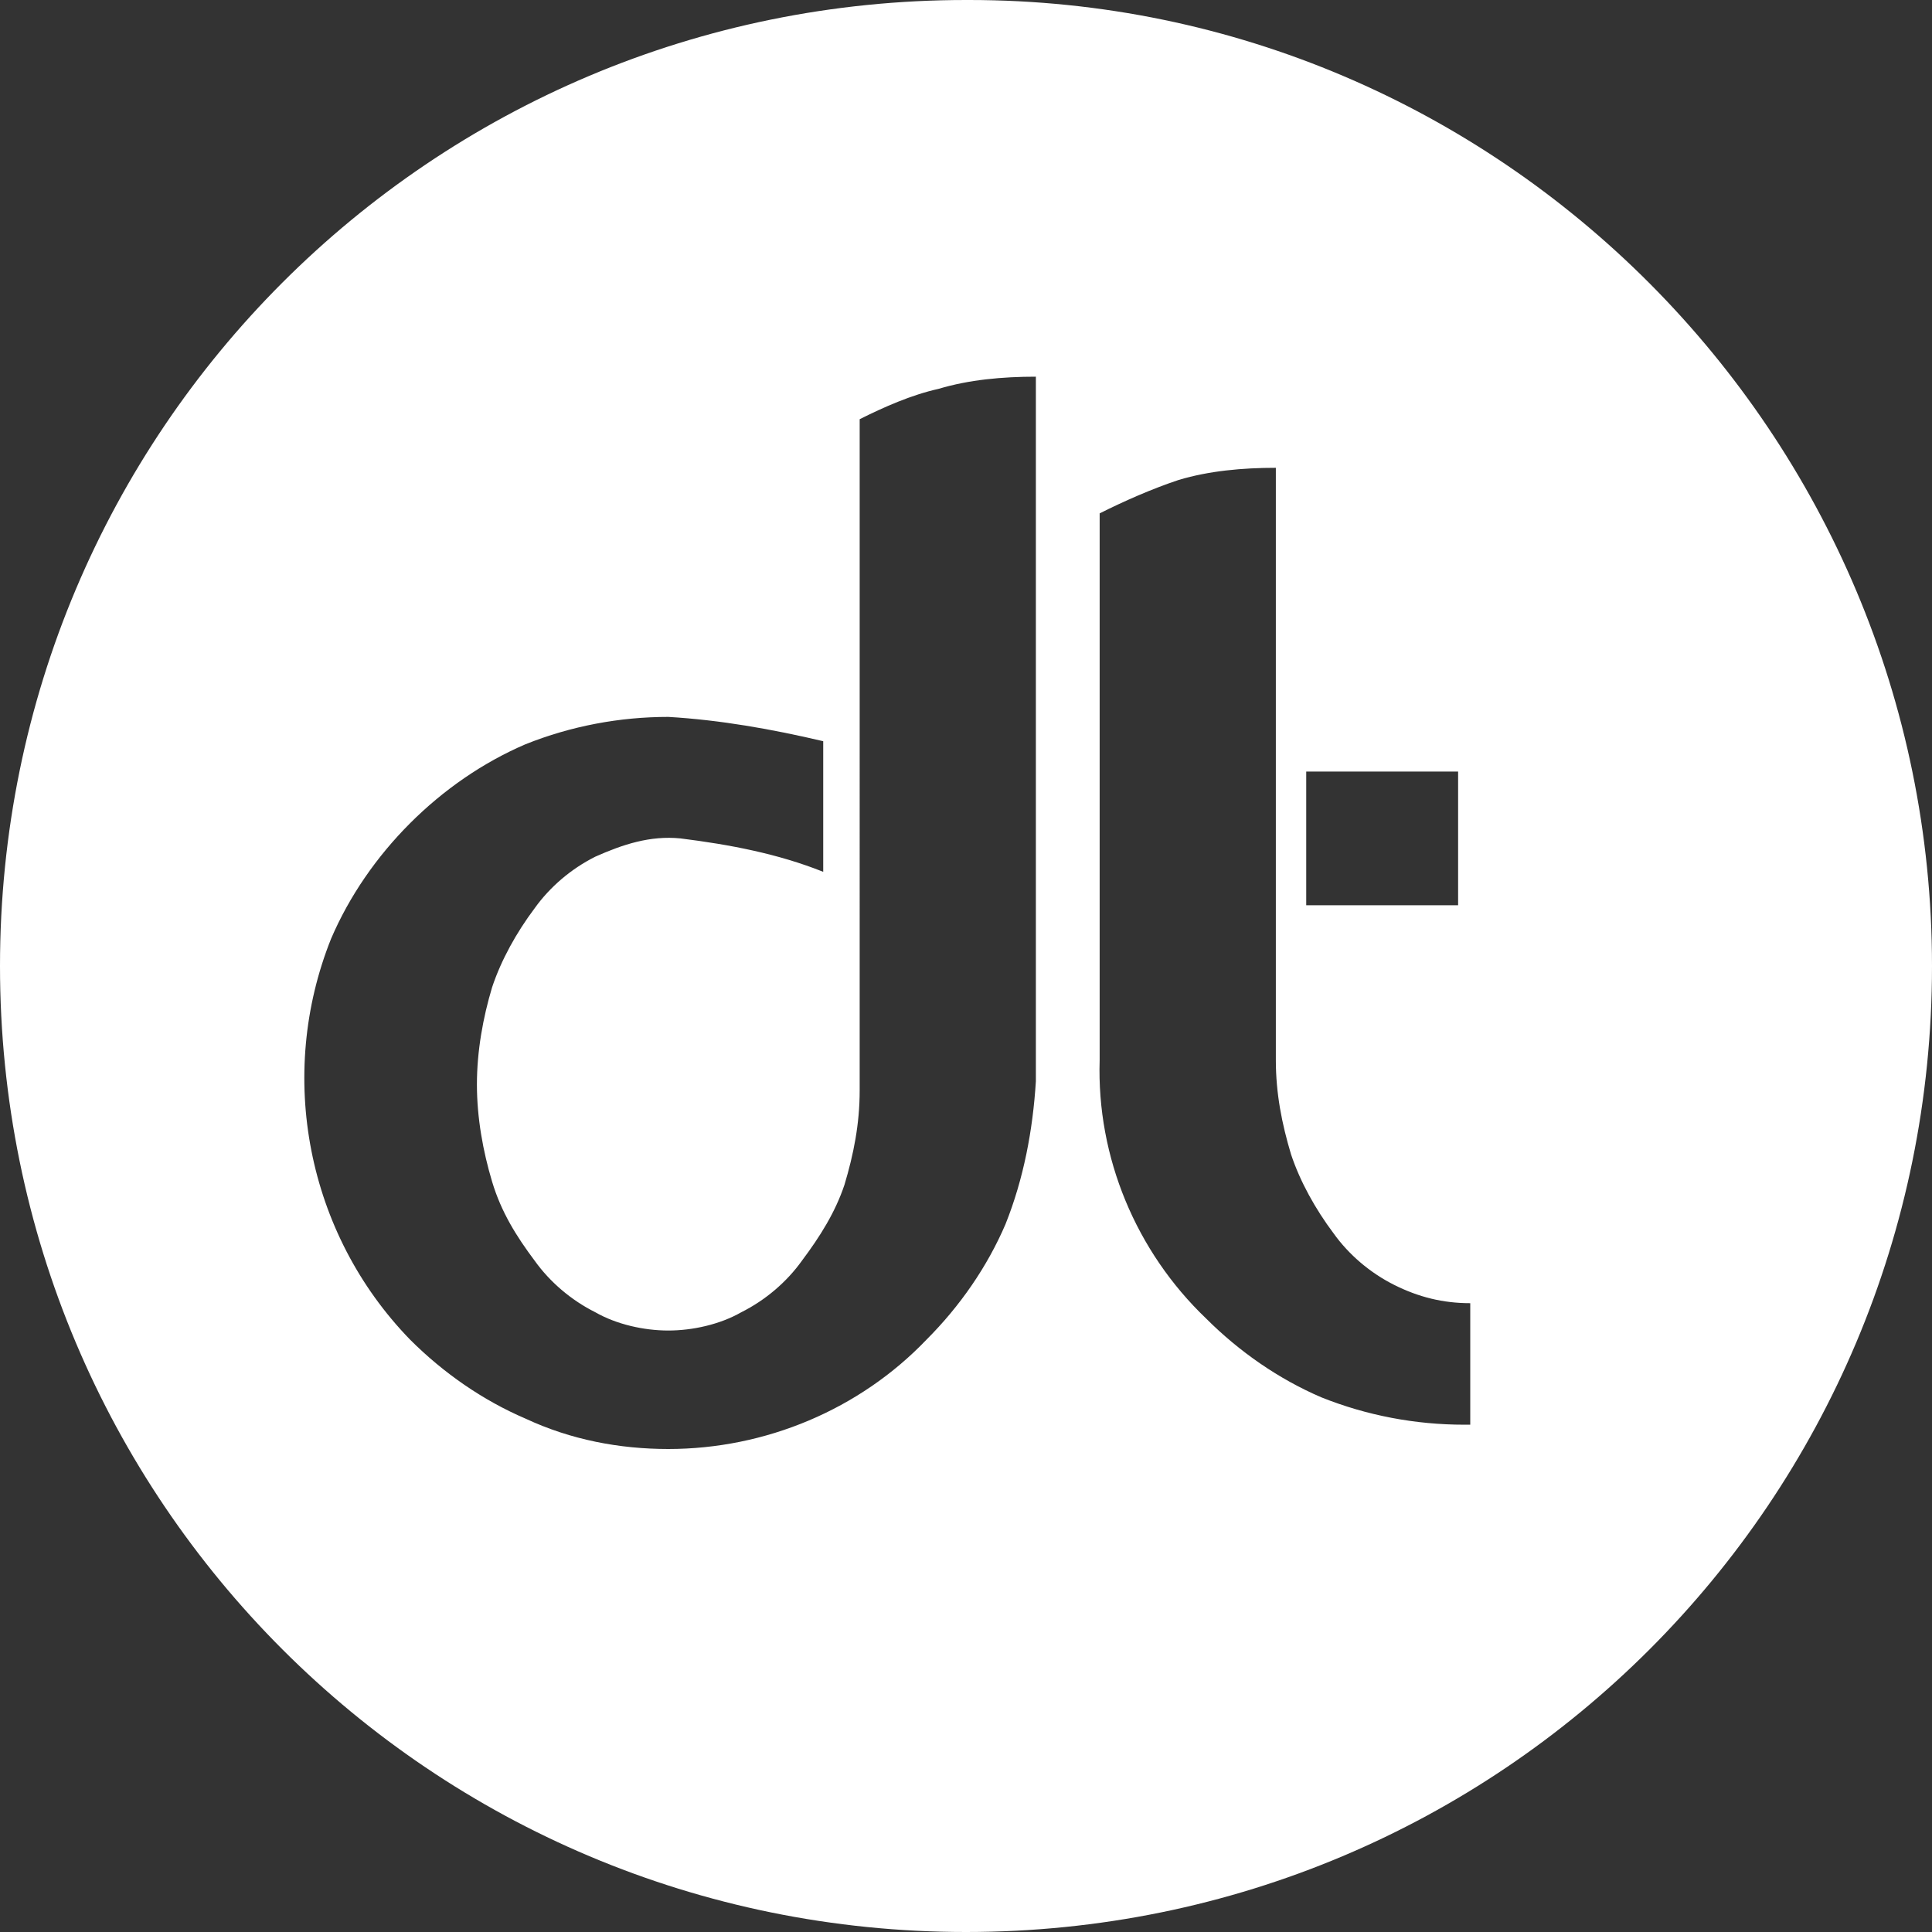
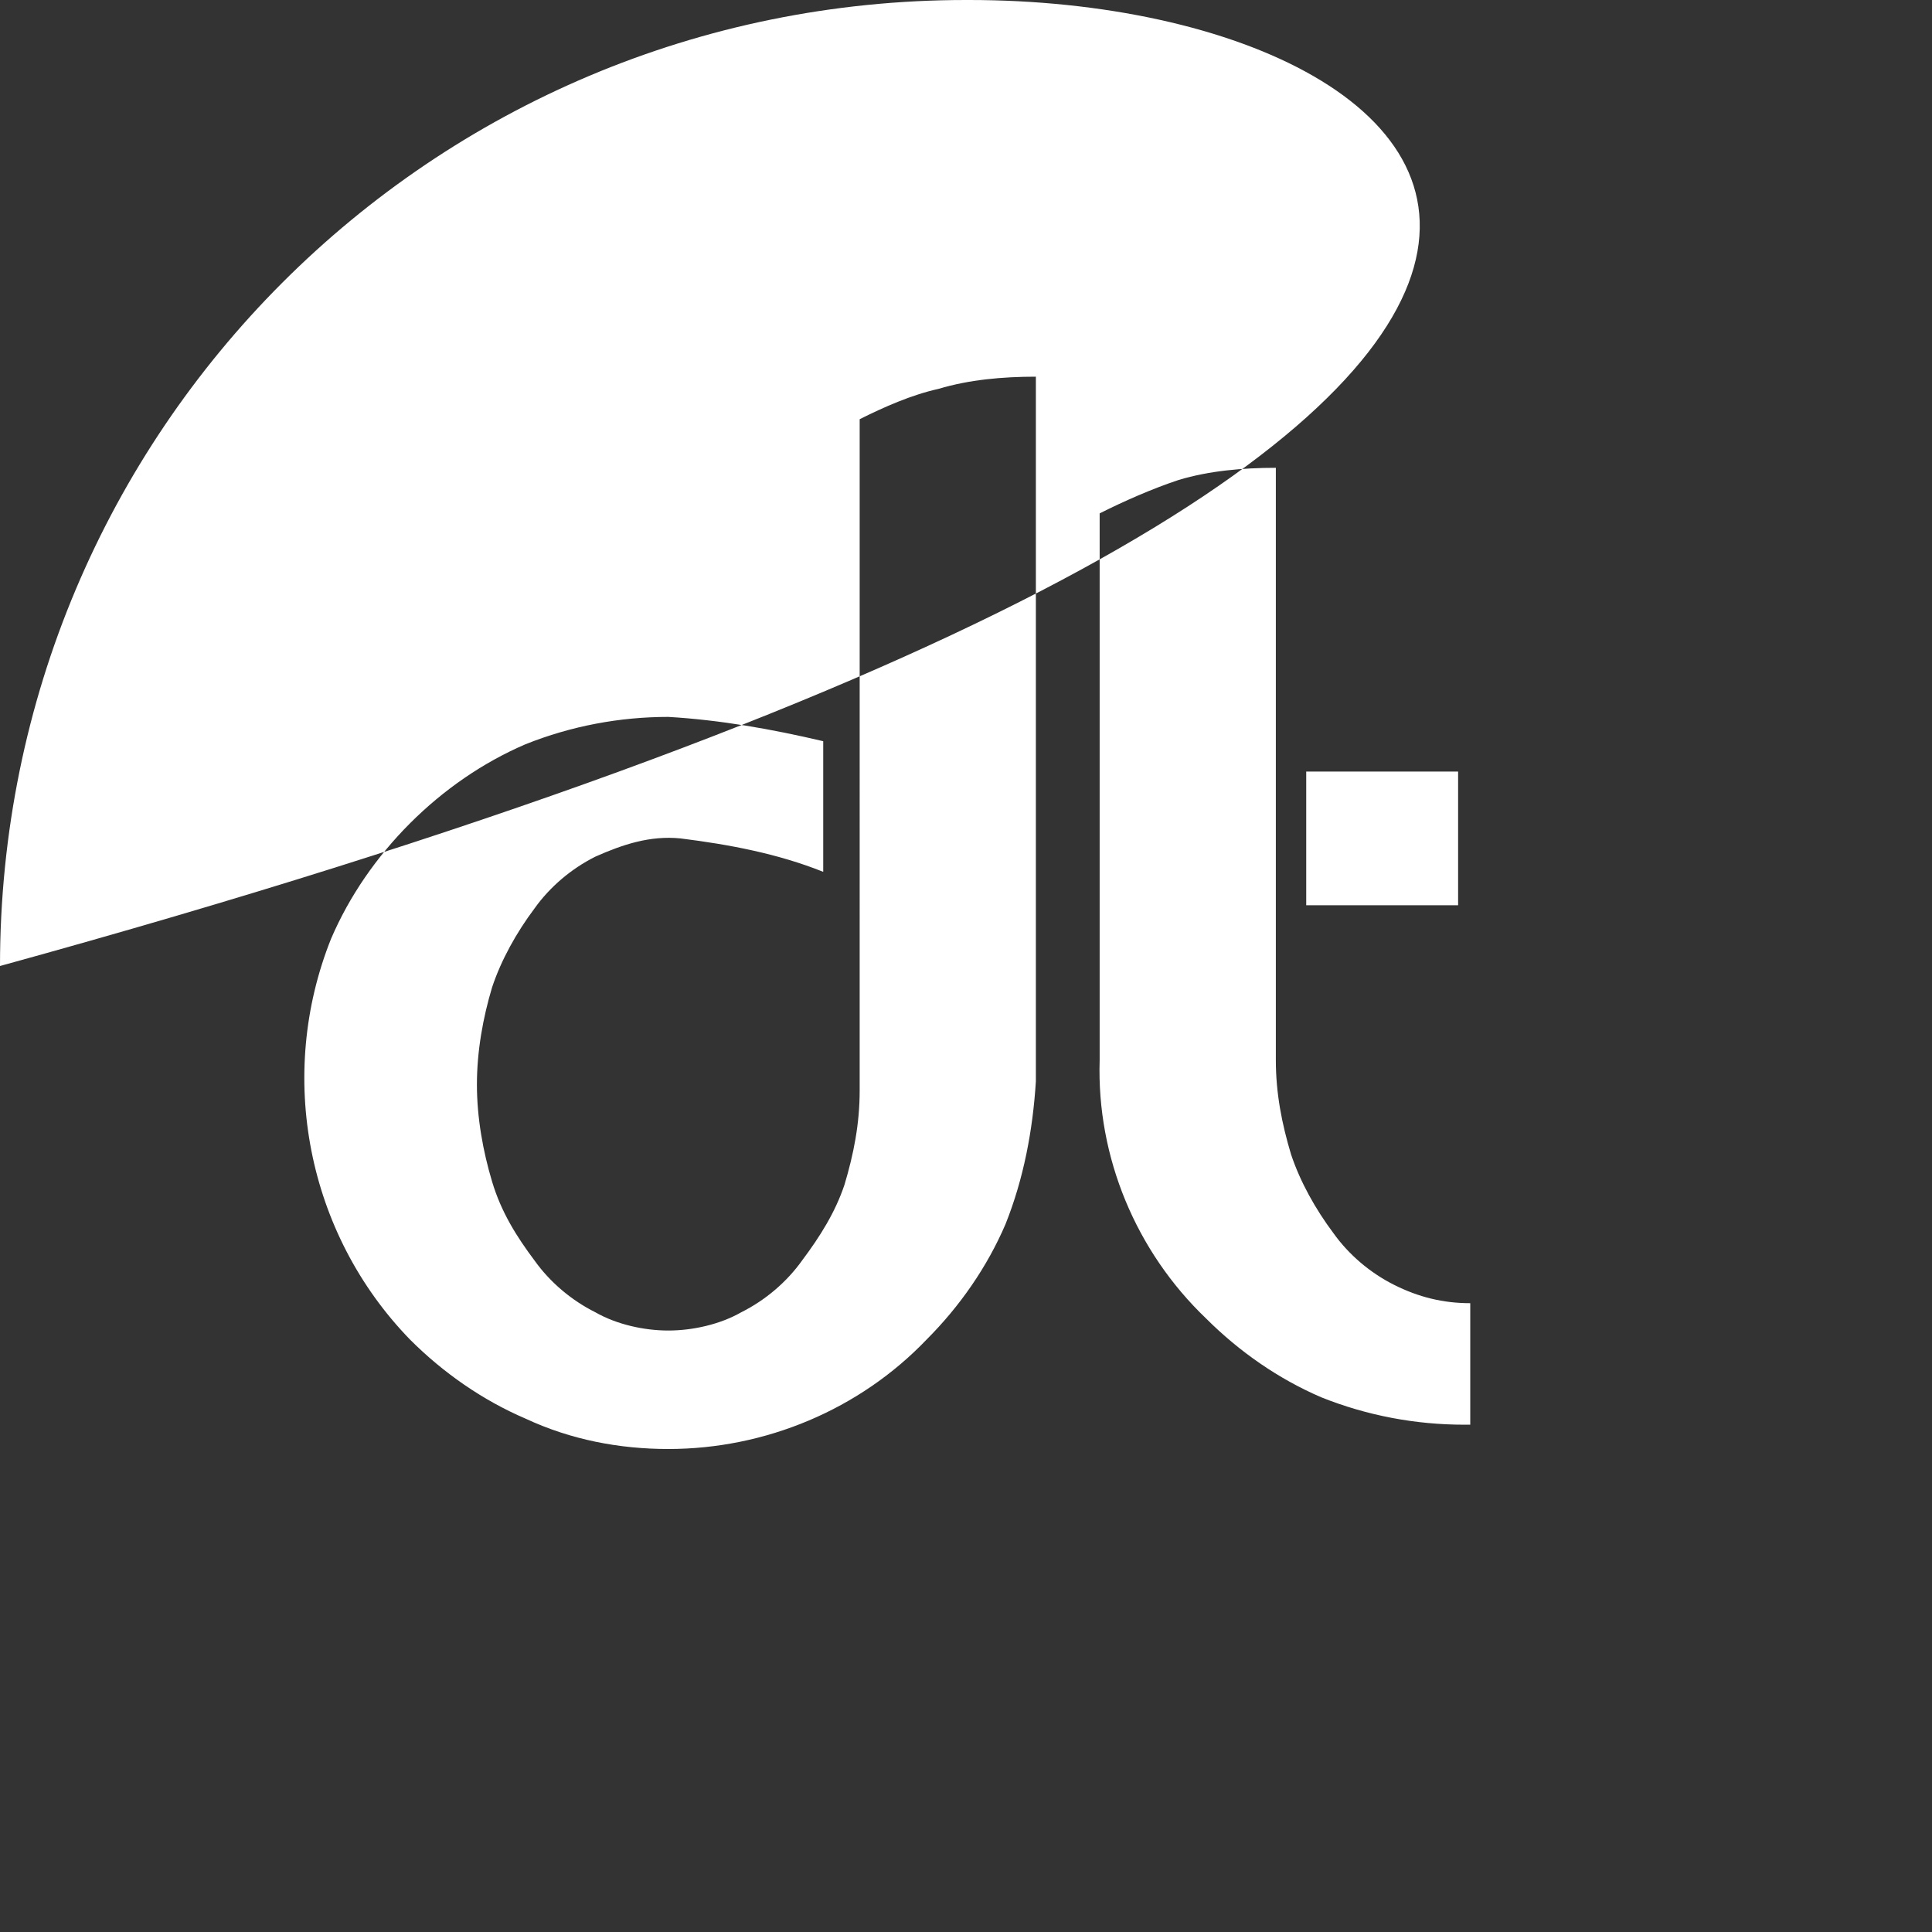
<svg xmlns="http://www.w3.org/2000/svg" id="Calque_1" viewBox="0 0 63.6 63.6">
  <rect x="0" y="0" width="63.6" height="63.6" fill="#333333" stroke="none" />
  <style>.st0{fill:#fff}</style>
  <title>logo-sigle-Fichier 1</title>
-   <path class="st0" d="M31.9 0h-.1C14.2 0 0 14.2 0 31.8s14.2 31.8 31.8 31.8 31.8-14.2 31.8-31.8C63.6 14.3 49.4 0 31.9 0zM43 25.4h5v4.4h-5v-4.4zm-8.9 10.2c-.1 1.6-.4 3.2-1 4.7-.6 1.4-1.5 2.7-2.6 3.8-2.2 2.3-5.3 3.6-8.5 3.6-1.6 0-3.2-.3-4.7-1-1.4-.6-2.7-1.5-3.8-2.6-3.4-3.5-4.4-8.7-2.6-13.2.6-1.4 1.5-2.7 2.6-3.8 1.1-1.1 2.4-2 3.8-2.6 1.5-.6 3.1-.9 4.7-.9 1.7.1 3.4.4 5.1.8v4.3c-1.5-.6-3.1-.9-4.7-1.1-1-.1-1.9.2-2.8.6-.8.4-1.5 1-2 1.7-.6.8-1.1 1.7-1.4 2.6-.3 1-.5 2.1-.5 3.2s.2 2.2.5 3.2.8 1.8 1.4 2.6c.5.7 1.2 1.3 2 1.7.7.4 1.6.6 2.4.6.8 0 1.7-.2 2.4-.6.8-.4 1.5-1 2-1.7.6-.8 1.1-1.6 1.4-2.5.3-1 .5-2 .5-3.1V13.8c.8-.4 1.7-.8 2.6-1 1-.3 2.1-.4 3.2-.4v23.2zm14.3 11.3h-.2c-1.6 0-3.2-.3-4.7-.9-1.4-.6-2.7-1.5-3.8-2.6-2.3-2.2-3.6-5.3-3.5-8.5v-18c.8-.4 1.7-.8 2.6-1.1 1-.3 2.1-.4 3.2-.4v19.5c0 1.1.2 2.1.5 3.1.3.9.8 1.8 1.4 2.6.5.7 1.2 1.3 2 1.7.8.4 1.6.6 2.5.6v4z" id="Calque_2_1_" />
+   <path class="st0" d="M31.9 0h-.1C14.2 0 0 14.2 0 31.8C63.6 14.3 49.4 0 31.9 0zM43 25.4h5v4.4h-5v-4.4zm-8.9 10.2c-.1 1.6-.4 3.2-1 4.7-.6 1.4-1.5 2.7-2.6 3.8-2.2 2.3-5.3 3.6-8.5 3.6-1.6 0-3.2-.3-4.7-1-1.4-.6-2.7-1.5-3.8-2.6-3.4-3.5-4.4-8.7-2.6-13.2.6-1.4 1.5-2.7 2.6-3.8 1.1-1.1 2.4-2 3.8-2.6 1.5-.6 3.1-.9 4.7-.9 1.7.1 3.4.4 5.1.8v4.3c-1.5-.6-3.1-.9-4.7-1.1-1-.1-1.9.2-2.8.6-.8.4-1.5 1-2 1.7-.6.8-1.1 1.7-1.4 2.6-.3 1-.5 2.1-.5 3.2s.2 2.2.5 3.2.8 1.8 1.4 2.6c.5.7 1.2 1.3 2 1.7.7.4 1.6.6 2.4.6.8 0 1.7-.2 2.4-.6.8-.4 1.5-1 2-1.7.6-.8 1.1-1.6 1.4-2.5.3-1 .5-2 .5-3.1V13.8c.8-.4 1.7-.8 2.6-1 1-.3 2.1-.4 3.2-.4v23.2zm14.3 11.3h-.2c-1.6 0-3.2-.3-4.7-.9-1.4-.6-2.7-1.5-3.8-2.6-2.3-2.2-3.6-5.3-3.5-8.5v-18c.8-.4 1.7-.8 2.6-1.1 1-.3 2.1-.4 3.2-.4v19.5c0 1.1.2 2.1.5 3.1.3.9.8 1.8 1.4 2.6.5.7 1.2 1.3 2 1.7.8.4 1.6.6 2.5.6v4z" id="Calque_2_1_" />
</svg>